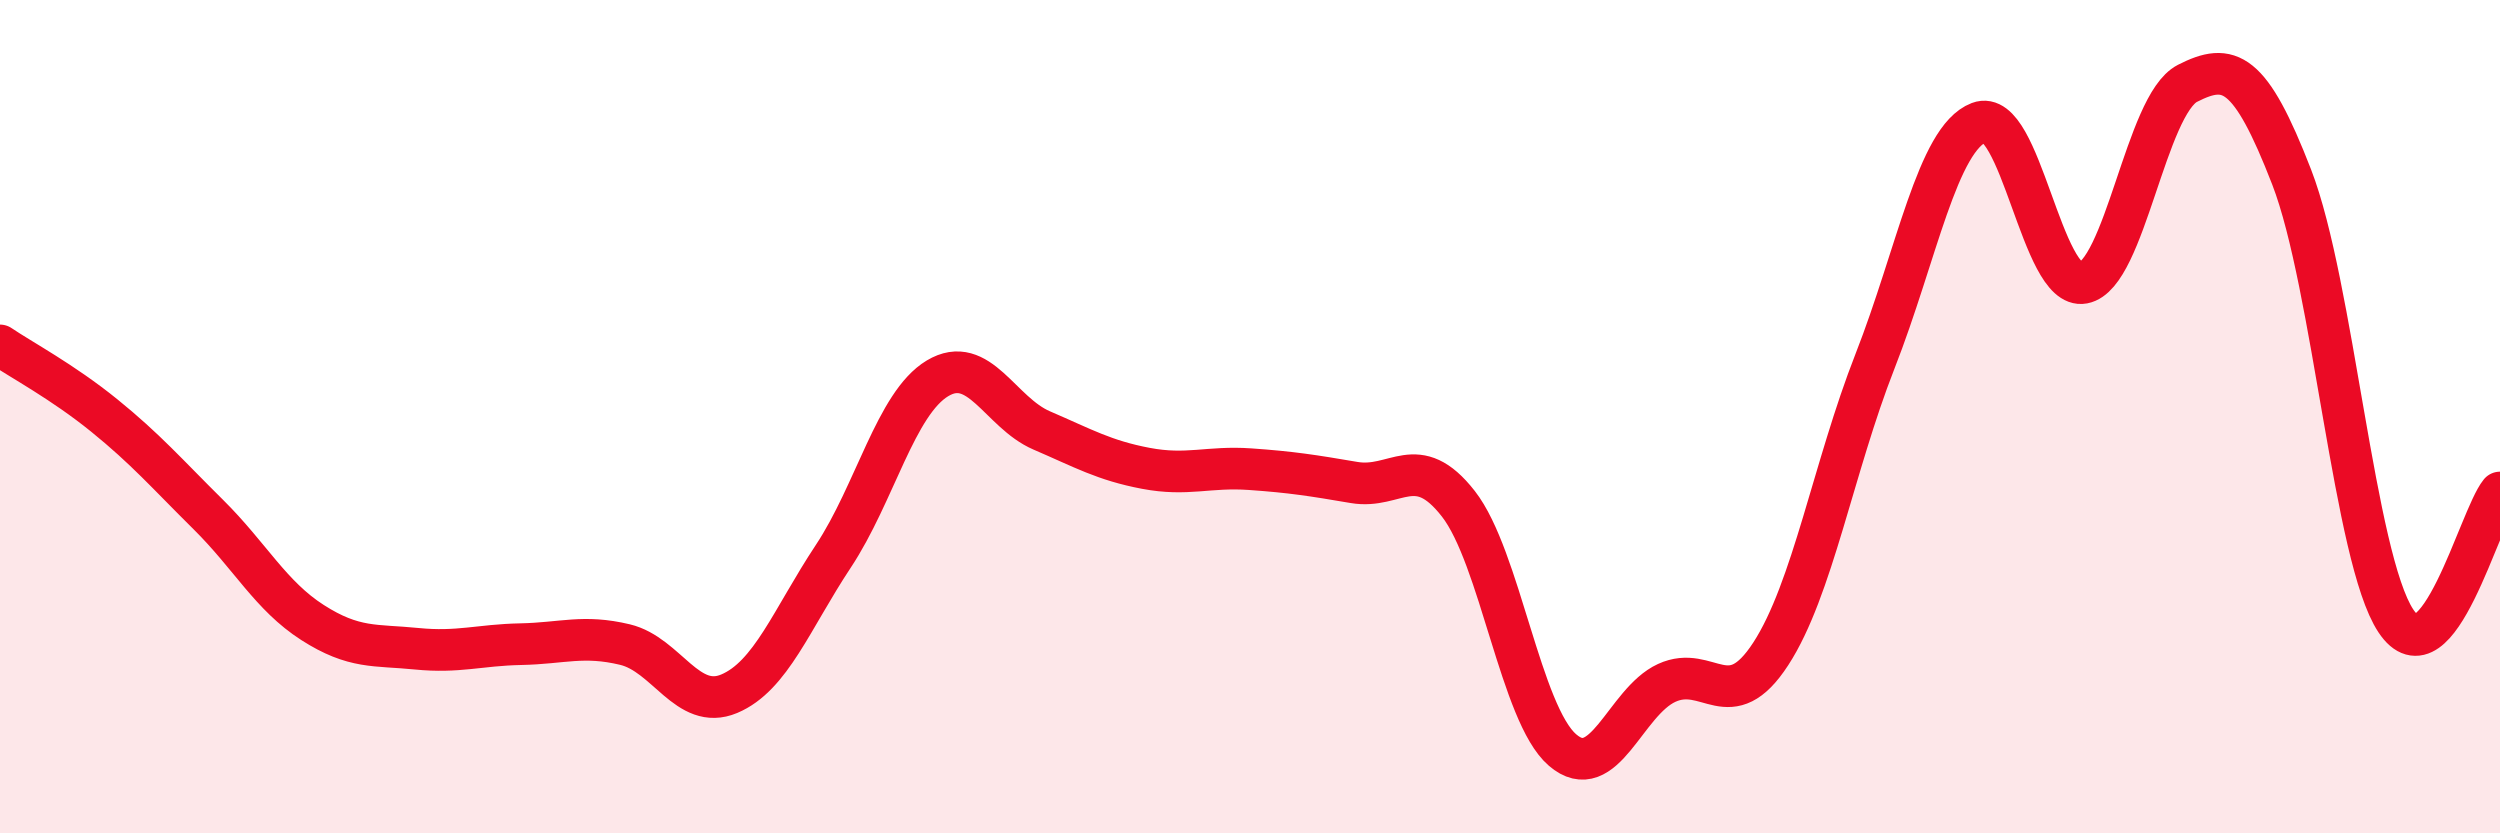
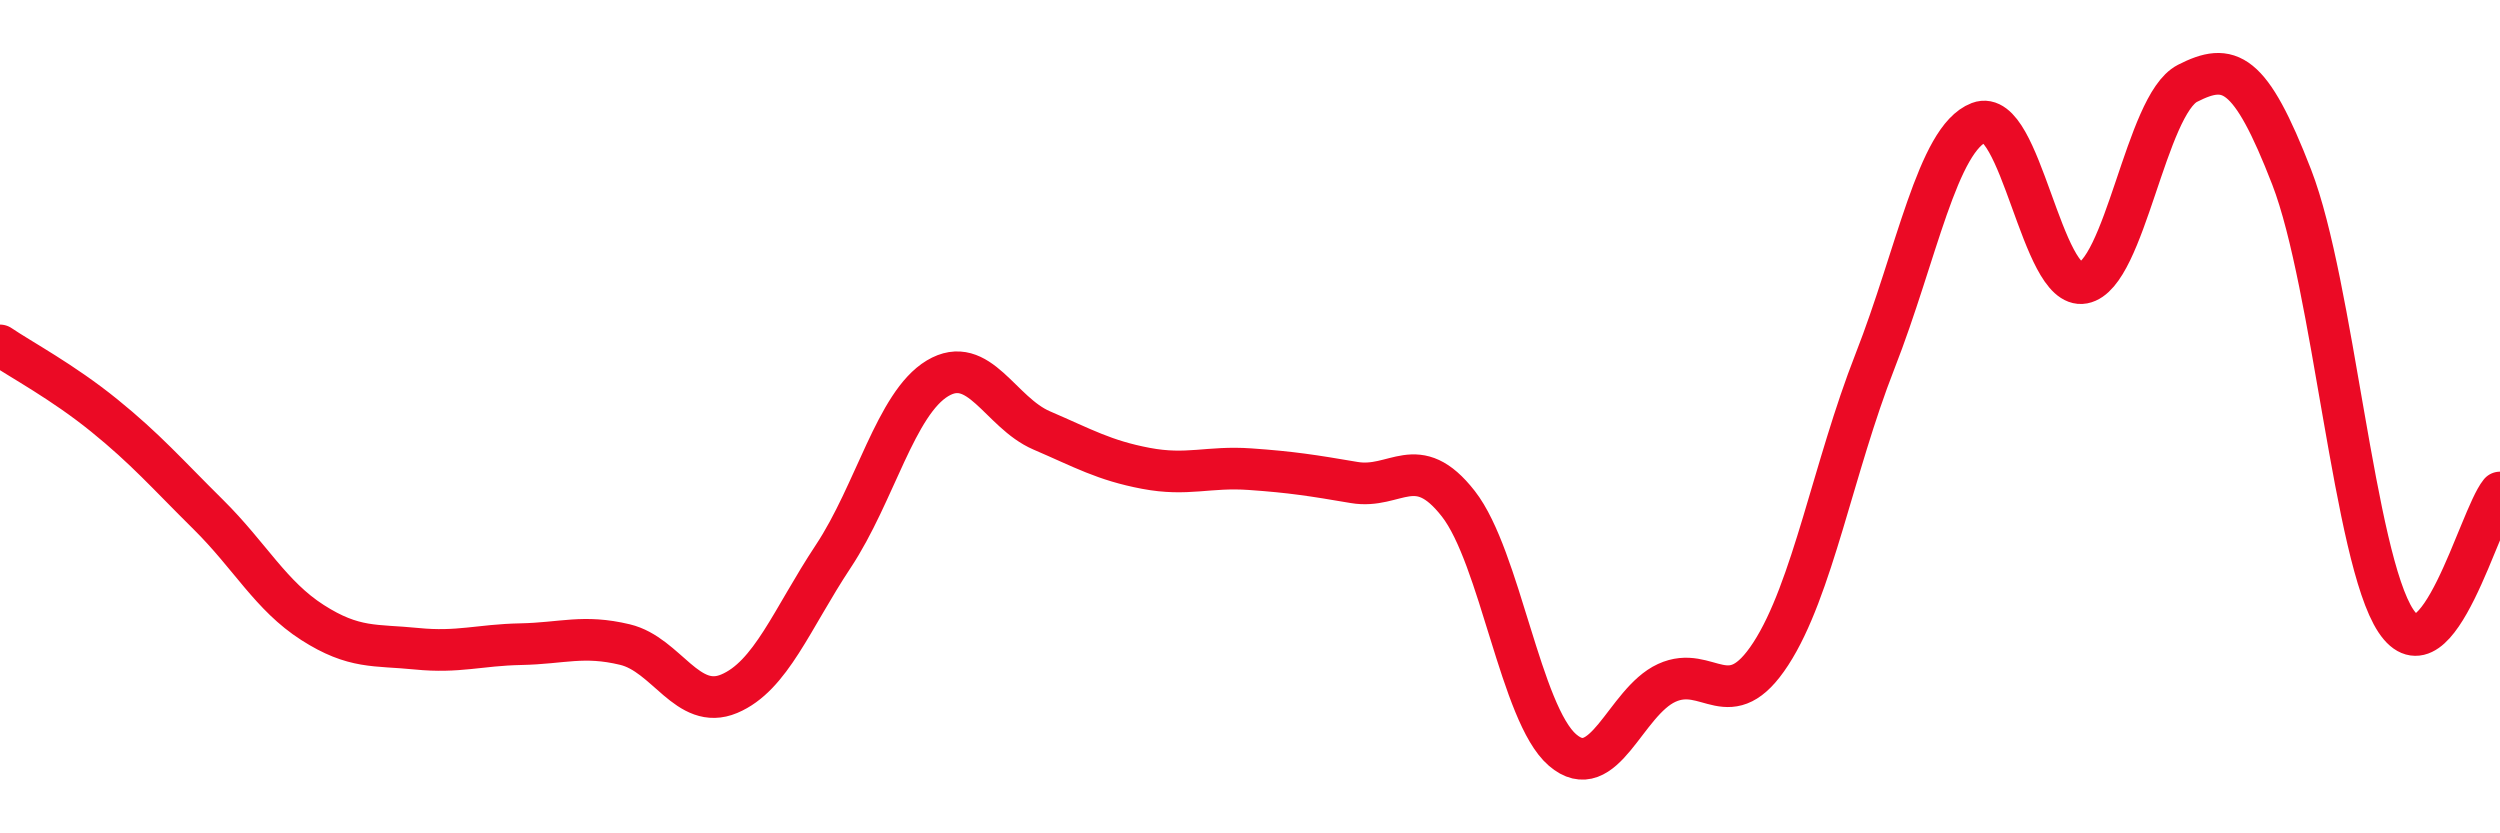
<svg xmlns="http://www.w3.org/2000/svg" width="60" height="20" viewBox="0 0 60 20">
-   <path d="M 0,8.29 C 0.5,8.63 1.5,9.16 2.5,9.97 C 3.5,10.78 4,11.36 5,12.35 C 6,13.34 6.5,14.3 7.5,14.94 C 8.5,15.58 9,15.47 10,15.57 C 11,15.67 11.5,15.48 12.5,15.46 C 13.5,15.44 14,15.23 15,15.47 C 16,15.71 16.5,17.07 17.5,16.65 C 18.5,16.23 19,14.86 20,13.35 C 21,11.84 21.5,9.68 22.5,9.08 C 23.5,8.48 24,9.9 25,10.33 C 26,10.76 26.5,11.05 27.5,11.24 C 28.5,11.43 29,11.19 30,11.26 C 31,11.33 31.5,11.41 32.5,11.58 C 33.5,11.75 34,10.81 35,12.09 C 36,13.37 36.5,17.14 37.5,18 C 38.5,18.86 39,16.85 40,16.39 C 41,15.93 41.5,17.23 42.5,15.69 C 43.5,14.15 44,11.22 45,8.67 C 46,6.12 46.5,3.32 47.5,2.94 C 48.5,2.56 49,6.98 50,6.79 C 51,6.6 51.5,2.51 52.5,2 C 53.5,1.49 54,1.67 55,4.25 C 56,6.83 56.5,13.39 57.5,14.9 C 58.5,16.41 59.5,12.44 60,11.82L60 20L0 20Z" fill="#EB0A25" opacity="0.1" stroke-linecap="round" stroke-linejoin="round" />
  <path d="M 0,8.29 C 0.5,8.63 1.5,9.16 2.5,9.97 C 3.5,10.78 4,11.36 5,12.35 C 6,13.34 6.5,14.3 7.5,14.94 C 8.5,15.58 9,15.47 10,15.57 C 11,15.67 11.5,15.48 12.5,15.46 C 13.5,15.44 14,15.23 15,15.47 C 16,15.71 16.5,17.07 17.5,16.65 C 18.5,16.23 19,14.86 20,13.35 C 21,11.84 21.5,9.68 22.5,9.08 C 23.5,8.48 24,9.9 25,10.33 C 26,10.76 26.5,11.05 27.5,11.24 C 28.5,11.43 29,11.19 30,11.26 C 31,11.33 31.5,11.41 32.5,11.58 C 33.5,11.75 34,10.81 35,12.09 C 36,13.37 36.5,17.14 37.5,18 C 38.5,18.86 39,16.85 40,16.39 C 41,15.93 41.5,17.23 42.5,15.69 C 43.5,14.15 44,11.22 45,8.67 C 46,6.12 46.5,3.32 47.5,2.94 C 48.5,2.56 49,6.98 50,6.79 C 51,6.6 51.5,2.51 52.5,2 C 53.5,1.49 54,1.67 55,4.25 C 56,6.83 56.5,13.39 57.5,14.9 C 58.5,16.41 59.5,12.44 60,11.82" stroke="#EB0A25" stroke-width="1" fill="none" stroke-linecap="round" stroke-linejoin="round" />
</svg>